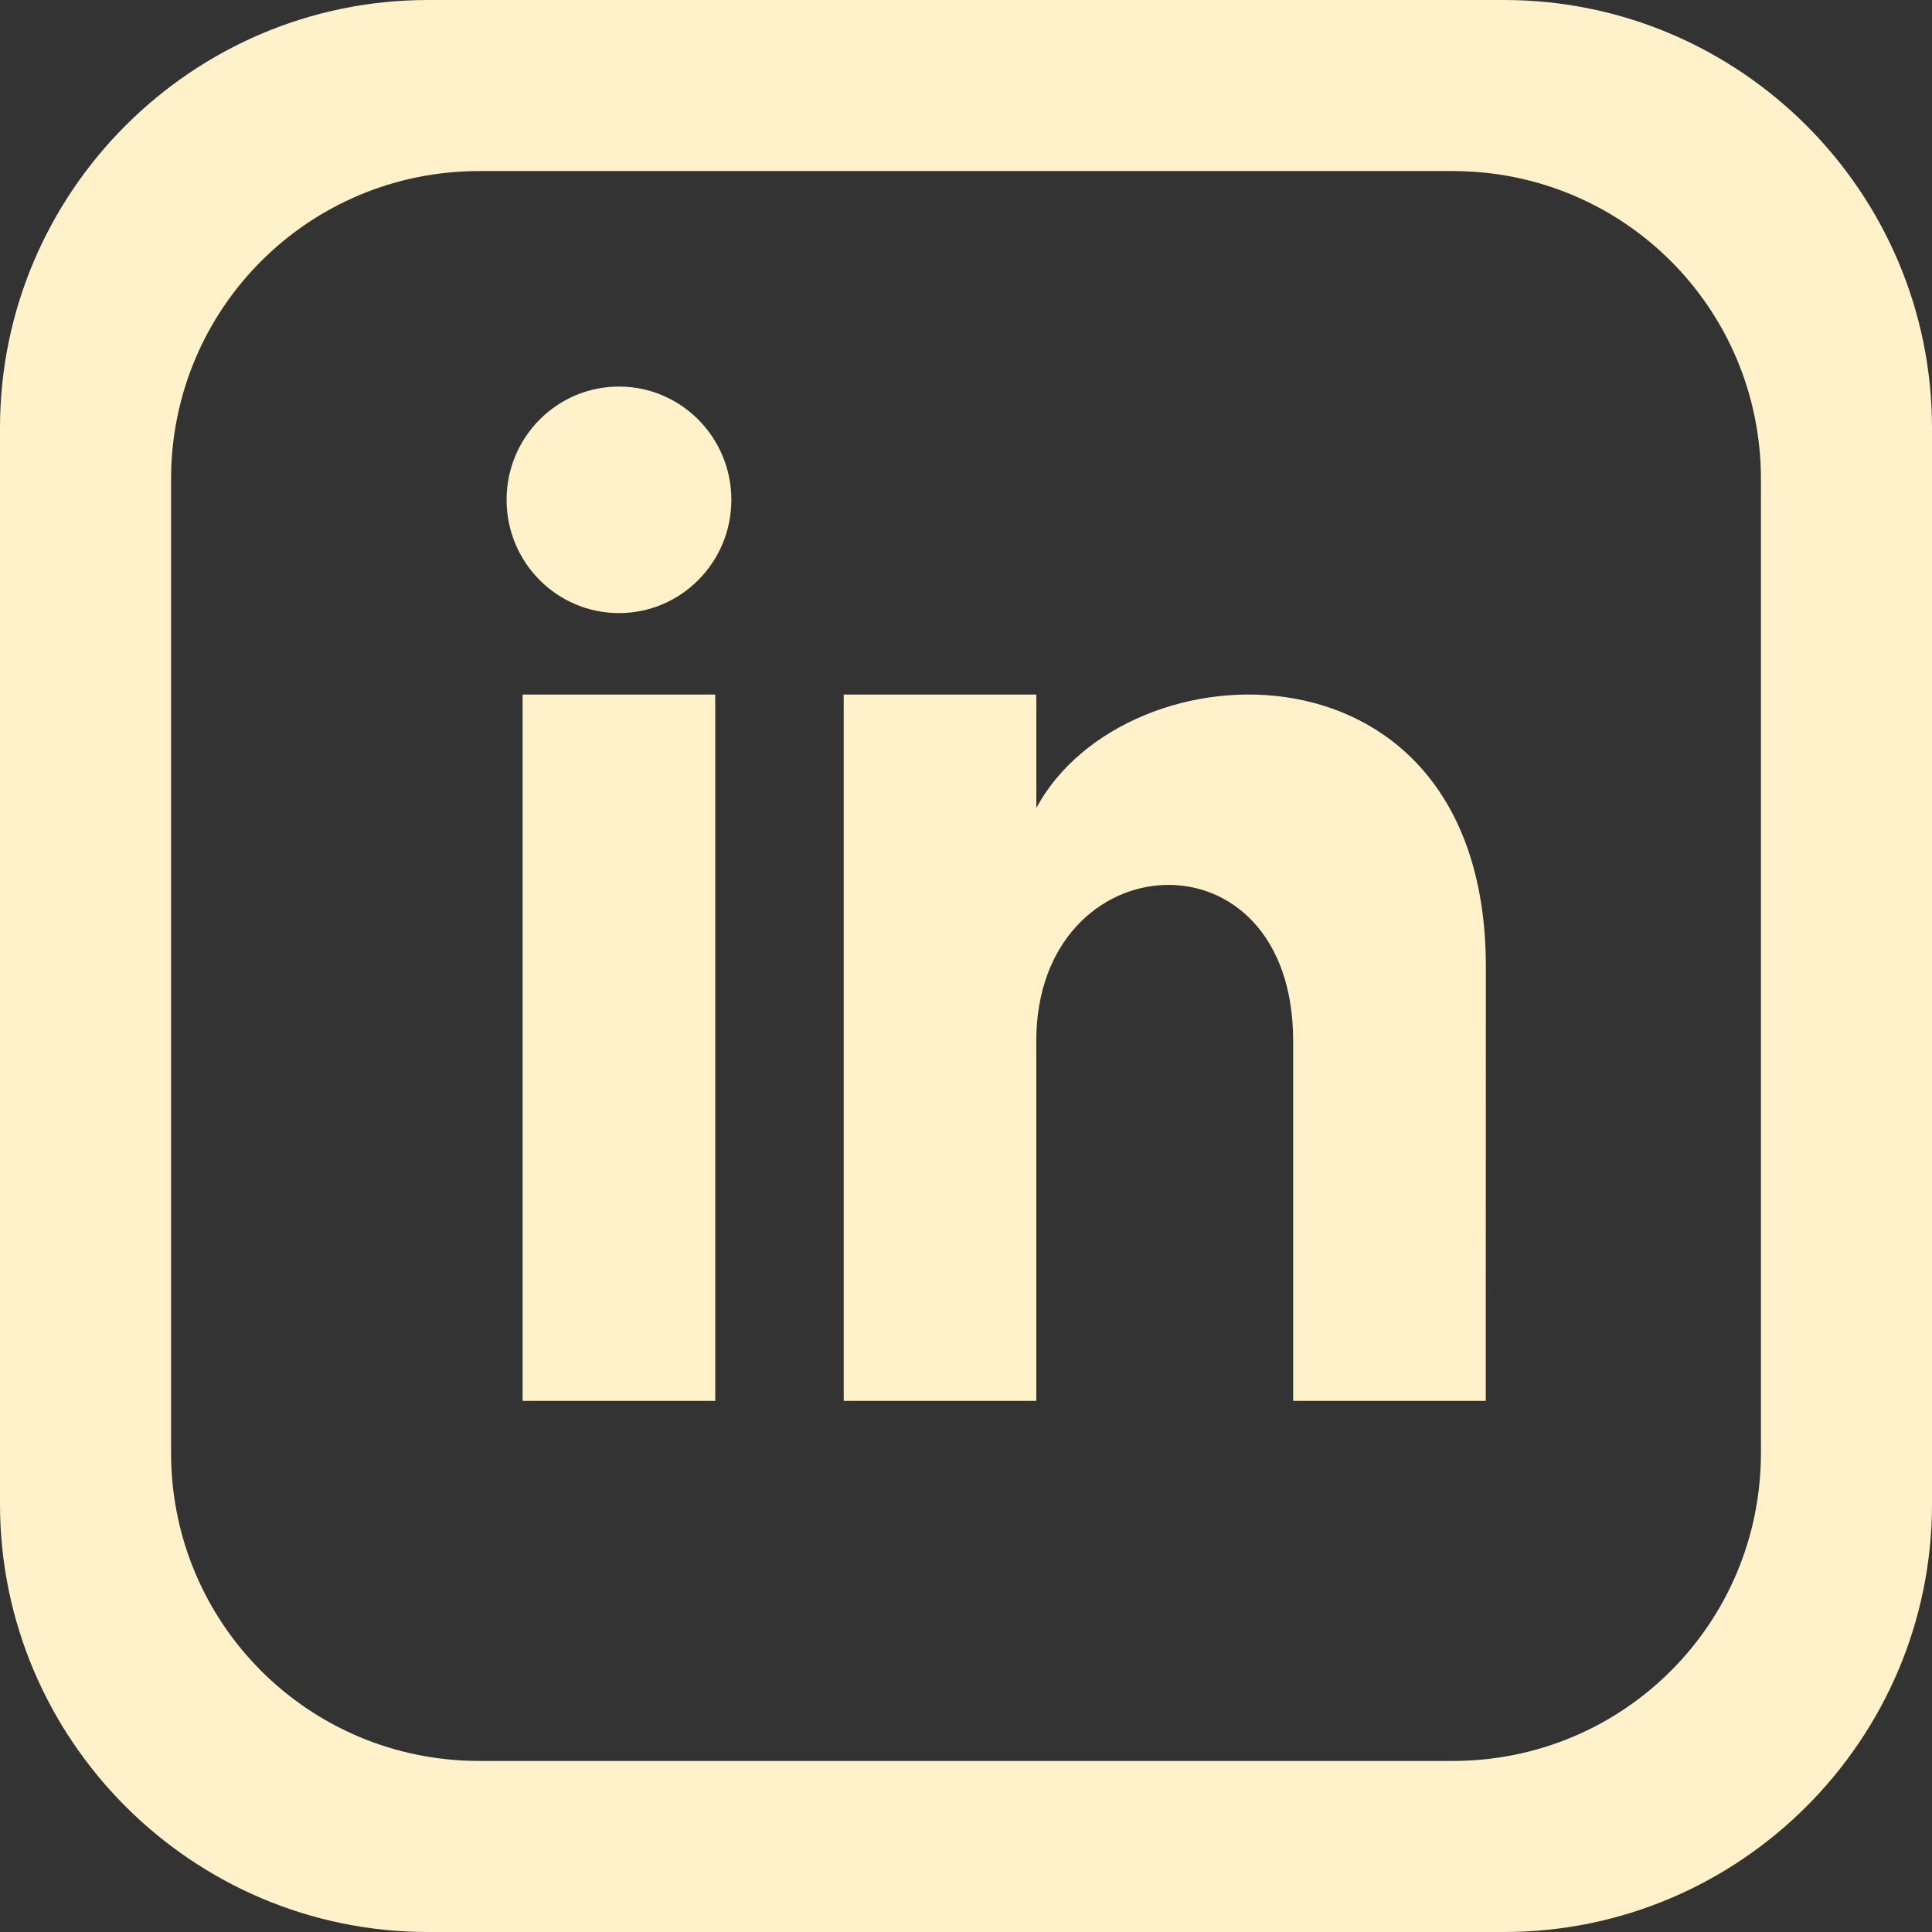
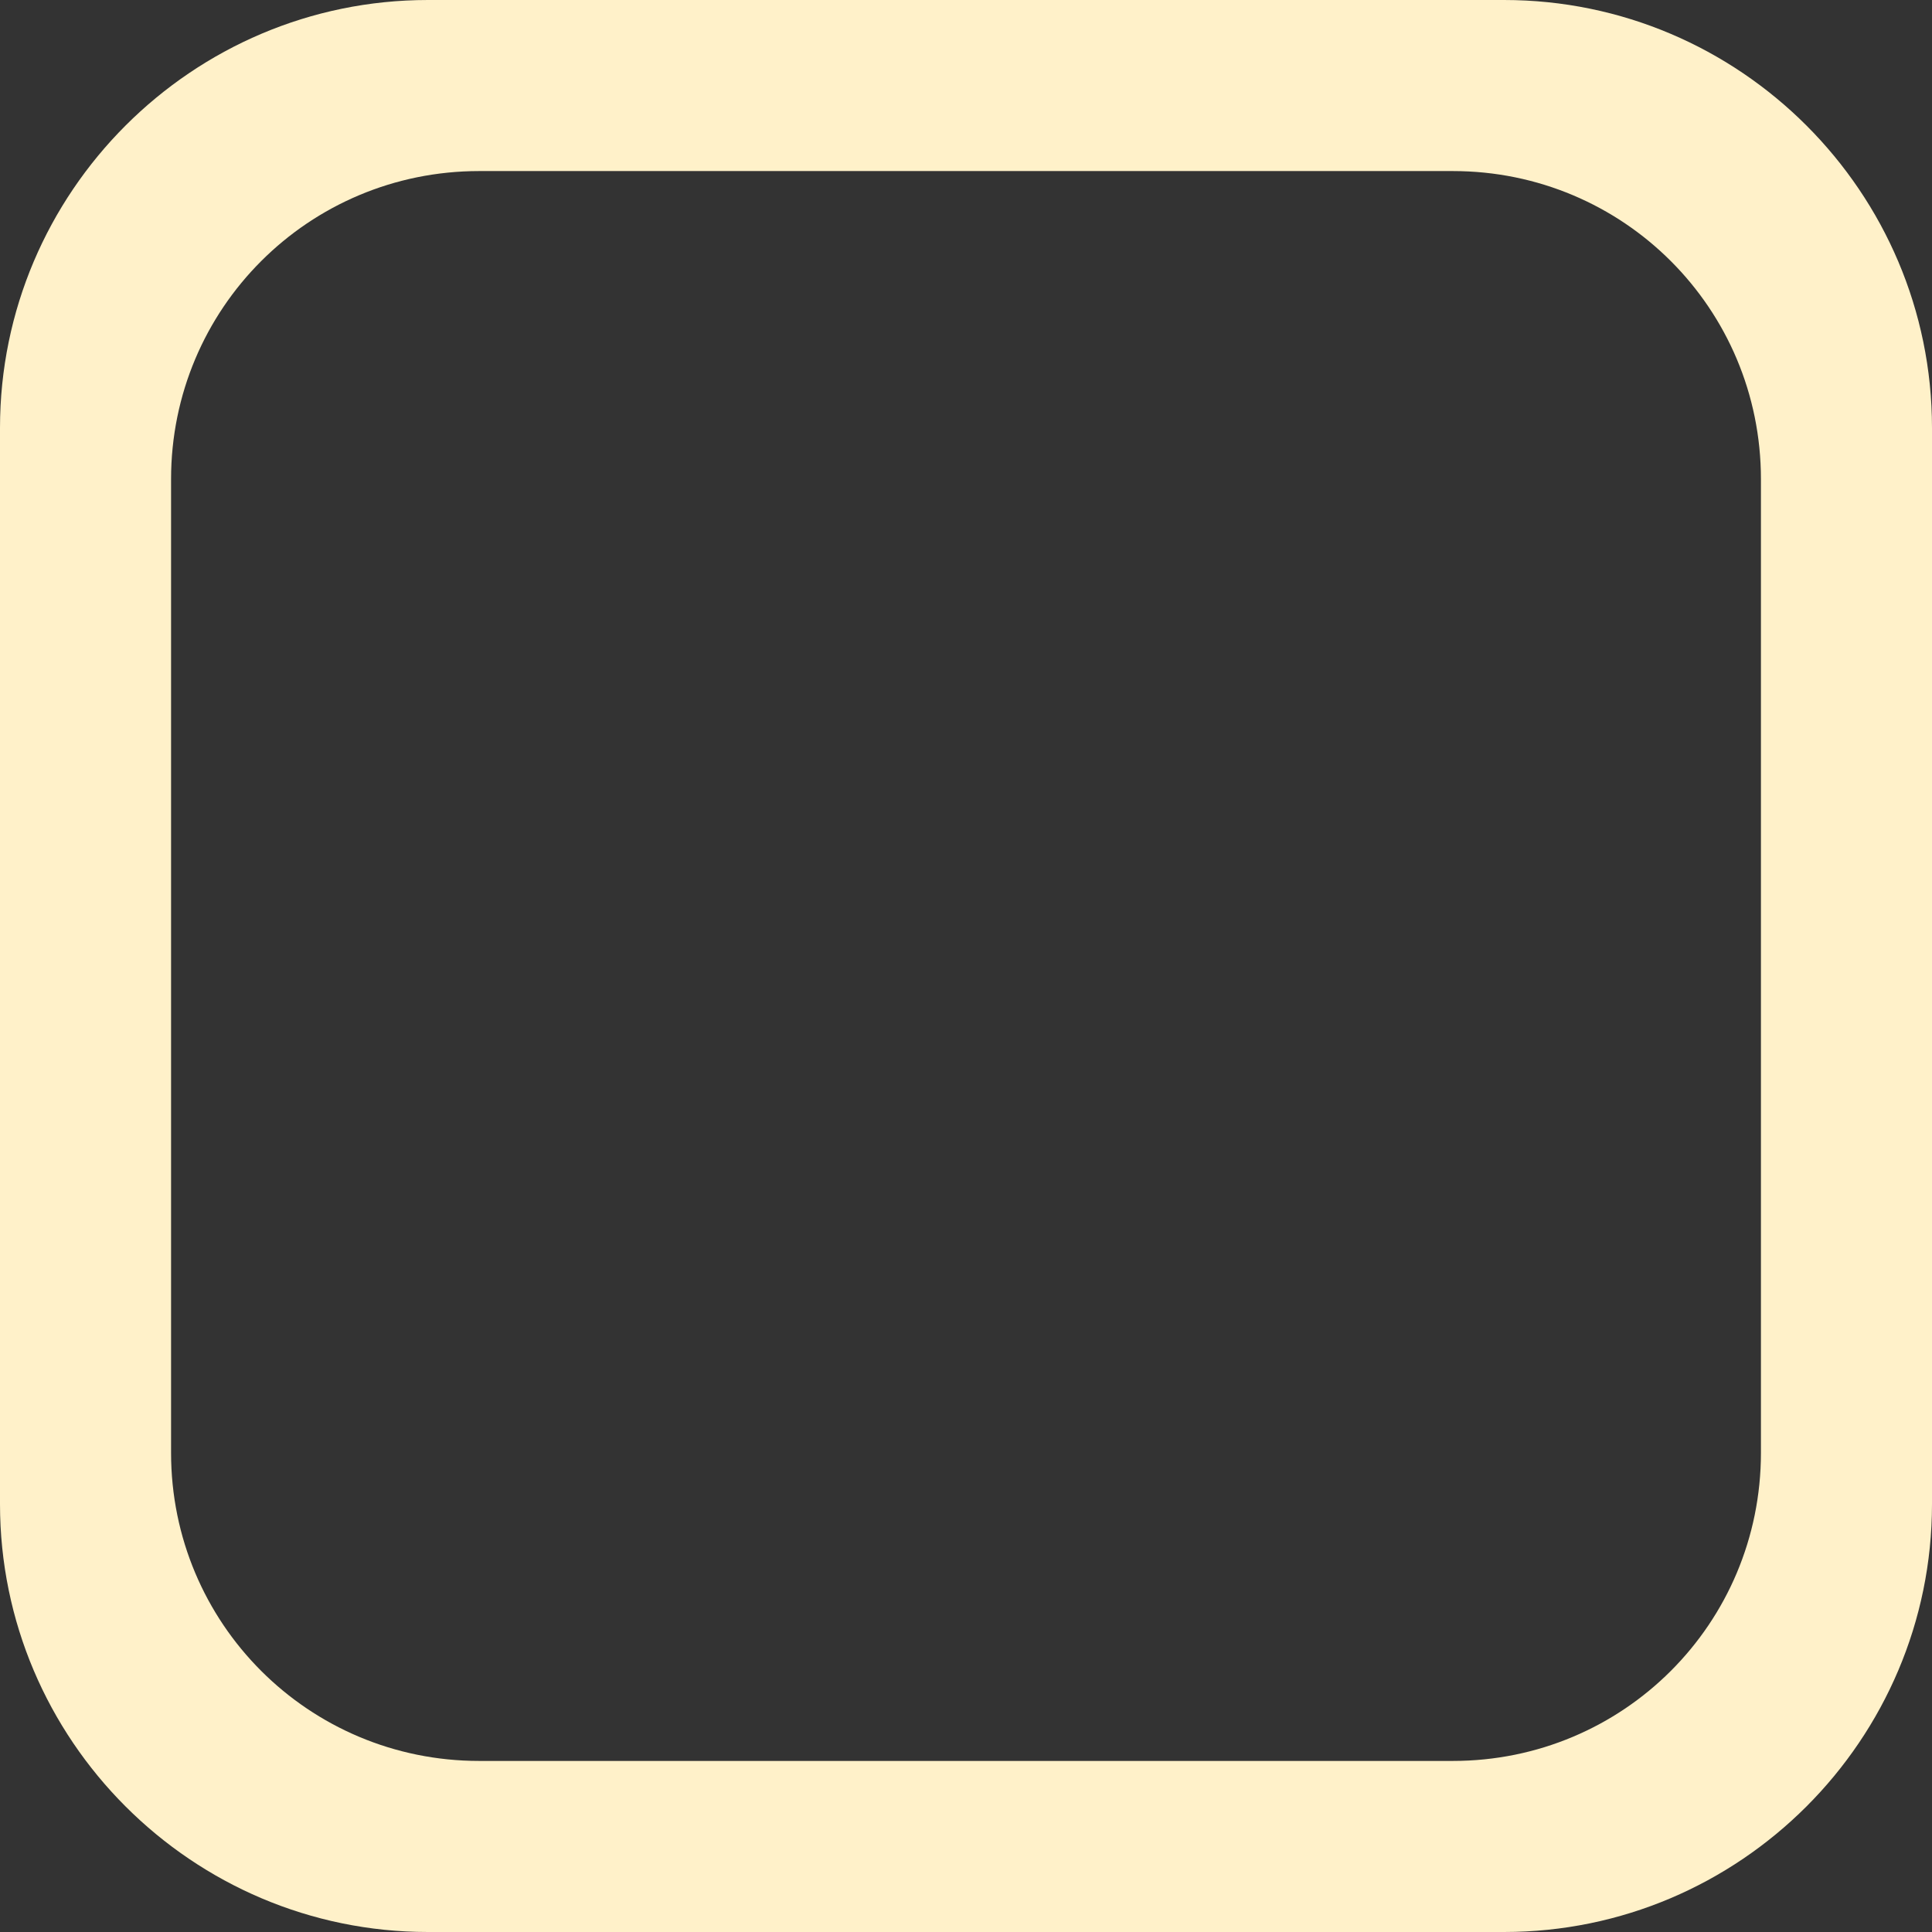
<svg xmlns="http://www.w3.org/2000/svg" xmlns:ns1="http://sodipodi.sourceforge.net/DTD/sodipodi-0.dtd" xmlns:ns2="http://www.inkscape.org/namespaces/inkscape" width="22" height="22" viewBox="0 0 24 24" version="1.1" id="svg192" ns1:docname="linkedin.svg" ns2:version="1.2.1 (9c6d41e410, 2022-07-14, custom)">
  <rect x="0" y="0" width="24" height="24" fill="#333333" stroke="none" />
  <defs id="defs196" />
  <ns1:namedview id="namedview194" pagecolor="#ffffff" bordercolor="#000000" borderopacity="0.25" ns2:showpageshadow="2" ns2:pageopacity="0.0" ns2:pagecheckerboard="0" ns2:deskcolor="#d1d1d1" showgrid="false" ns2:zoom="27.770012" ns2:cx="10.244864" ns2:cy="13.827866" ns2:window-width="1920" ns2:window-height="1050" ns2:window-x="0" ns2:window-y="0" ns2:window-maximized="1" ns2:current-layer="svg192" />
  <path style="color:#000000;fill:#fff1c9;fill-opacity:1;stroke:none;stroke-opacity:1;-inkscape-stroke:none" d="M 5.316,0 C 2.387,0 0,2.387 0,5.316 V 18.684 C 0,21.613 2.387,24 5.316,24 H 18.684 C 21.614,24 24,21.613 24,18.684 V 5.316 C 24,2.387 21.614,0 18.684,0 Z M 5.953,2.125 H 18.047 c 2.121,0 3.828,1.708 3.828,3.828 V 18.047 c 0,2.12 -1.707,3.828 -3.828,3.828 H 5.953 c -2.12,0 -3.828,-1.708 -3.828,-3.828 V 5.953 c 0,-2.12 1.708,-3.828 3.828,-3.828 z" id="path190" ns1:nodetypes="ssssssssssssscssss" />
-   <path id="rect575" style="display:inline;fill:#fff1c9;fill-opacity:1;stroke-width:0.987;stroke-dasharray:none" d="M 8.885,17.402 H 6.492 V 8.628 H 8.885 Z M 7.689,7.616 c -0.771,0 -1.396,-0.63 -1.396,-1.407 0,-0.777 0.625,-1.407 1.396,-1.407 0.771,0 1.396,0.63 1.396,1.407 0,0.777 -0.625,1.407 -1.396,1.407 z M 18.457,17.402 h -2.393 v -4.47 c 0,-2.687 -3.191,-2.483 -3.191,0 v 4.47 H 10.481 V 8.628 h 2.393 v 1.408 c 1.114,-2.063 5.584,-2.215 5.584,1.975 z" ns1:nodetypes="cccccsssssccsscccccsc" />
</svg>